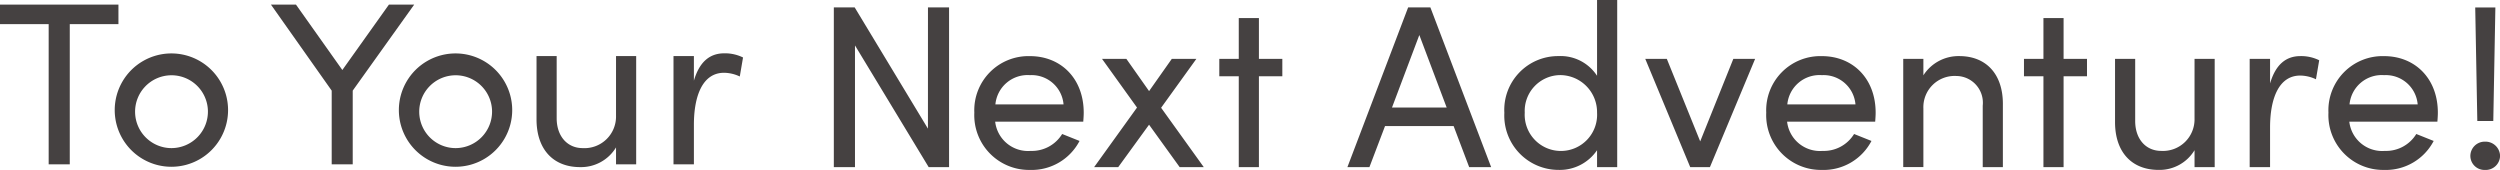
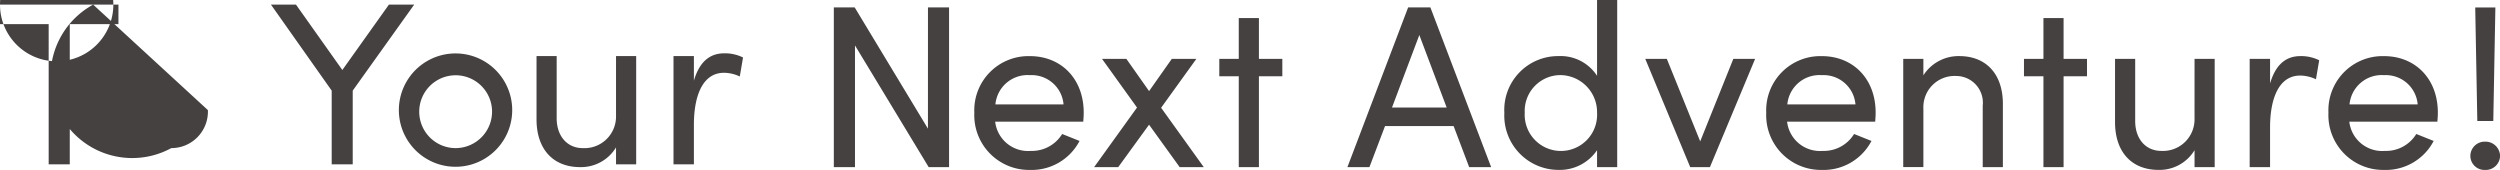
<svg xmlns="http://www.w3.org/2000/svg" width="248.142" height="16.864" viewBox="0 0 248.142 16.864">
-   <path d="M0 .46v1.933h4.831v13.918h2.094V2.393h4.831V.46zm11.387 10.468a5.625 5.625 0 1111.25 0 5.625 5.625 0 11-11.25 0m9.248 0A3.615 3.615 0 1017 14.701a3.626 3.626 0 003.635-3.773M38.602.46h2.508l-6.1 8.535v7.316h-2.087V8.995L26.895.46h2.485l4.6 6.488zm.988 10.468a5.625 5.625 0 1111.25 0 5.625 5.625 0 11-11.25 0m9.248 0a3.615 3.615 0 10-3.635 3.773 3.626 3.626 0 003.635-3.773m12.307-5.361h2v10.744h-2v-1.68a4.057 4.057 0 01-3.566 1.956c-2.692 0-4.348-1.795-4.325-4.808V5.567h2v6.166c0 1.818 1.082 2.968 2.577 2.968a3.133 3.133 0 003.313-3.221zm12.606.139l-.322 1.886a3.719 3.719 0 00-1.564-.368c-2.14 0-2.991 2.324-2.991 5.153v3.934H66.85V5.568h2.024v2.439c.552-1.886 1.587-2.715 3.014-2.715a4.058 4.058 0 011.864.414M92.107.736h2.094v15.851h-2.024L84.863 4.509v12.078h-2.1V.736h2.071l7.27 12.032zm15.413 11.343h-8.742a3.284 3.284 0 003.52 2.9 3.525 3.525 0 003.129-1.679l1.725.69a5.36 5.36 0 01-4.923 2.876 5.435 5.435 0 01-5.521-5.682 5.377 5.377 0 015.521-5.613c3.06 0 5.337 2.208 5.337 5.613 0 .3-.023.6-.046.9m-1.956-1.725a3.177 3.177 0 00-3.336-2.9 3.209 3.209 0 00-3.428 2.9zm13.918 6.228h-2.393l-3.037-4.21-3.06 4.21H108.6l4.256-5.912-3.473-4.832h2.416l2.255 3.2 2.255-3.2h2.439l-3.5 4.854zm7.798-10.744v1.725h-2.324v9.018h-2V7.569h-1.932V5.843h1.932V1.794h2v4.049zm18.545 10.744l-1.542-4.072h-6.81l-1.548 4.072h-2.185L139.767.736h2.208l6.031 15.851zm-7.661-5.912h5.429l-2.715-7.2zM158.519 0h2v16.587h-2v-1.679a4.466 4.466 0 01-3.819 1.955 5.387 5.387 0 01-5.383-5.659 5.336 5.336 0 015.36-5.636 4.319 4.319 0 013.842 1.955zm0 11.181a3.678 3.678 0 00-3.658-3.727 3.557 3.557 0 00-3.52 3.727 3.595 3.595 0 107.178 0m13.526-5.338h2.163l-4.486 10.744h-1.957l-4.462-10.744h2.14l3.313 8.19zm14.079 6.236h-8.742a3.284 3.284 0 003.52 2.9 3.525 3.525 0 003.129-1.679l1.725.69a5.359 5.359 0 01-4.923 2.876 5.435 5.435 0 01-5.522-5.682 5.377 5.377 0 015.522-5.613c3.06 0 5.337 2.208 5.337 5.613 0 .3-.023.6-.046.9m-1.956-1.725a3.176 3.176 0 00-3.336-2.9 3.209 3.209 0 00-3.428 2.9zm14.631.017v6.212h-2v-6.1a2.654 2.654 0 00-2.6-2.945 3.1 3.1 0 00-3.29 3.221v5.82h-2V5.844h2v1.633a4.14 4.14 0 013.566-1.909c2.669 0 4.348 1.794 4.325 4.808m8.349-4.533v1.725h-2.324v9.018h-2V7.569h-1.932V5.843h1.932V1.794h2v4.049zm10.674 0h2v10.744h-2v-1.68a4.058 4.058 0 01-3.566 1.956c-2.691 0-4.348-1.795-4.325-4.808V5.843h2v6.166c0 1.818 1.081 2.968 2.577 2.968a3.133 3.133 0 003.313-3.221zm12.373.139l-.322 1.886a3.72 3.72 0 00-1.564-.368c-2.14 0-2.991 2.324-2.991 5.153v3.934h-2.023V5.844h2.024v2.439c.552-1.886 1.587-2.715 3.014-2.715a4.059 4.059 0 011.864.414m11.729 6.097h-8.742a3.284 3.284 0 003.52 2.9 3.525 3.525 0 003.129-1.679l1.725.69a5.359 5.359 0 01-4.923 2.876 5.435 5.435 0 01-5.522-5.682 5.377 5.377 0 015.522-5.613c3.06 0 5.337 2.208 5.337 5.613 0 .3-.023.6-.046.9m-1.956-1.725a3.176 3.176 0 00-3.336-2.9 3.209 3.209 0 00-3.428 2.9zm5.229 5.128a1.424 1.424 0 011.449-1.427 1.449 1.449 0 011.5 1.427 1.426 1.426 0 01-1.5 1.38 1.4 1.4 0 01-1.449-1.38m.69-3.474L245.683.74h2l-.207 11.273z" fill="#454141" />
+   <path d="M0 .46v1.933h4.831v13.918h2.094V2.393h4.831V.46za5.625 5.625 0 1111.25 0 5.625 5.625 0 11-11.25 0m9.248 0A3.615 3.615 0 1017 14.701a3.626 3.626 0 003.635-3.773M38.602.46h2.508l-6.1 8.535v7.316h-2.087V8.995L26.895.46h2.485l4.6 6.488zm.988 10.468a5.625 5.625 0 1111.25 0 5.625 5.625 0 11-11.25 0m9.248 0a3.615 3.615 0 10-3.635 3.773 3.626 3.626 0 003.635-3.773m12.307-5.361h2v10.744h-2v-1.68a4.057 4.057 0 01-3.566 1.956c-2.692 0-4.348-1.795-4.325-4.808V5.567h2v6.166c0 1.818 1.082 2.968 2.577 2.968a3.133 3.133 0 003.313-3.221zm12.606.139l-.322 1.886a3.719 3.719 0 00-1.564-.368c-2.14 0-2.991 2.324-2.991 5.153v3.934H66.85V5.568h2.024v2.439c.552-1.886 1.587-2.715 3.014-2.715a4.058 4.058 0 011.864.414M92.107.736h2.094v15.851h-2.024L84.863 4.509v12.078h-2.1V.736h2.071l7.27 12.032zm15.413 11.343h-8.742a3.284 3.284 0 003.52 2.9 3.525 3.525 0 003.129-1.679l1.725.69a5.36 5.36 0 01-4.923 2.876 5.435 5.435 0 01-5.521-5.682 5.377 5.377 0 015.521-5.613c3.06 0 5.337 2.208 5.337 5.613 0 .3-.023.6-.046.9m-1.956-1.725a3.177 3.177 0 00-3.336-2.9 3.209 3.209 0 00-3.428 2.9zm13.918 6.228h-2.393l-3.037-4.21-3.06 4.21H108.6l4.256-5.912-3.473-4.832h2.416l2.255 3.2 2.255-3.2h2.439l-3.5 4.854zm7.798-10.744v1.725h-2.324v9.018h-2V7.569h-1.932V5.843h1.932V1.794h2v4.049zm18.545 10.744l-1.542-4.072h-6.81l-1.548 4.072h-2.185L139.767.736h2.208l6.031 15.851zm-7.661-5.912h5.429l-2.715-7.2zM158.519 0h2v16.587h-2v-1.679a4.466 4.466 0 01-3.819 1.955 5.387 5.387 0 01-5.383-5.659 5.336 5.336 0 015.36-5.636 4.319 4.319 0 013.842 1.955zm0 11.181a3.678 3.678 0 00-3.658-3.727 3.557 3.557 0 00-3.52 3.727 3.595 3.595 0 107.178 0m13.526-5.338h2.163l-4.486 10.744h-1.957l-4.462-10.744h2.14l3.313 8.19zm14.079 6.236h-8.742a3.284 3.284 0 003.52 2.9 3.525 3.525 0 003.129-1.679l1.725.69a5.359 5.359 0 01-4.923 2.876 5.435 5.435 0 01-5.522-5.682 5.377 5.377 0 015.522-5.613c3.06 0 5.337 2.208 5.337 5.613 0 .3-.023.6-.046.9m-1.956-1.725a3.176 3.176 0 00-3.336-2.9 3.209 3.209 0 00-3.428 2.9zm14.631.017v6.212h-2v-6.1a2.654 2.654 0 00-2.6-2.945 3.1 3.1 0 00-3.29 3.221v5.82h-2V5.844h2v1.633a4.14 4.14 0 013.566-1.909c2.669 0 4.348 1.794 4.325 4.808m8.349-4.533v1.725h-2.324v9.018h-2V7.569h-1.932V5.843h1.932V1.794h2v4.049zm10.674 0h2v10.744h-2v-1.68a4.058 4.058 0 01-3.566 1.956c-2.691 0-4.348-1.795-4.325-4.808V5.843h2v6.166c0 1.818 1.081 2.968 2.577 2.968a3.133 3.133 0 003.313-3.221zm12.373.139l-.322 1.886a3.72 3.72 0 00-1.564-.368c-2.14 0-2.991 2.324-2.991 5.153v3.934h-2.023V5.844h2.024v2.439c.552-1.886 1.587-2.715 3.014-2.715a4.059 4.059 0 011.864.414m11.729 6.097h-8.742a3.284 3.284 0 003.52 2.9 3.525 3.525 0 003.129-1.679l1.725.69a5.359 5.359 0 01-4.923 2.876 5.435 5.435 0 01-5.522-5.682 5.377 5.377 0 015.522-5.613c3.06 0 5.337 2.208 5.337 5.613 0 .3-.023.6-.046.9m-1.956-1.725a3.176 3.176 0 00-3.336-2.9 3.209 3.209 0 00-3.428 2.9zm5.229 5.128a1.424 1.424 0 011.449-1.427 1.449 1.449 0 011.5 1.427 1.426 1.426 0 01-1.5 1.38 1.4 1.4 0 01-1.449-1.38m.69-3.474L245.683.74h2l-.207 11.273z" fill="#454141" />
</svg>